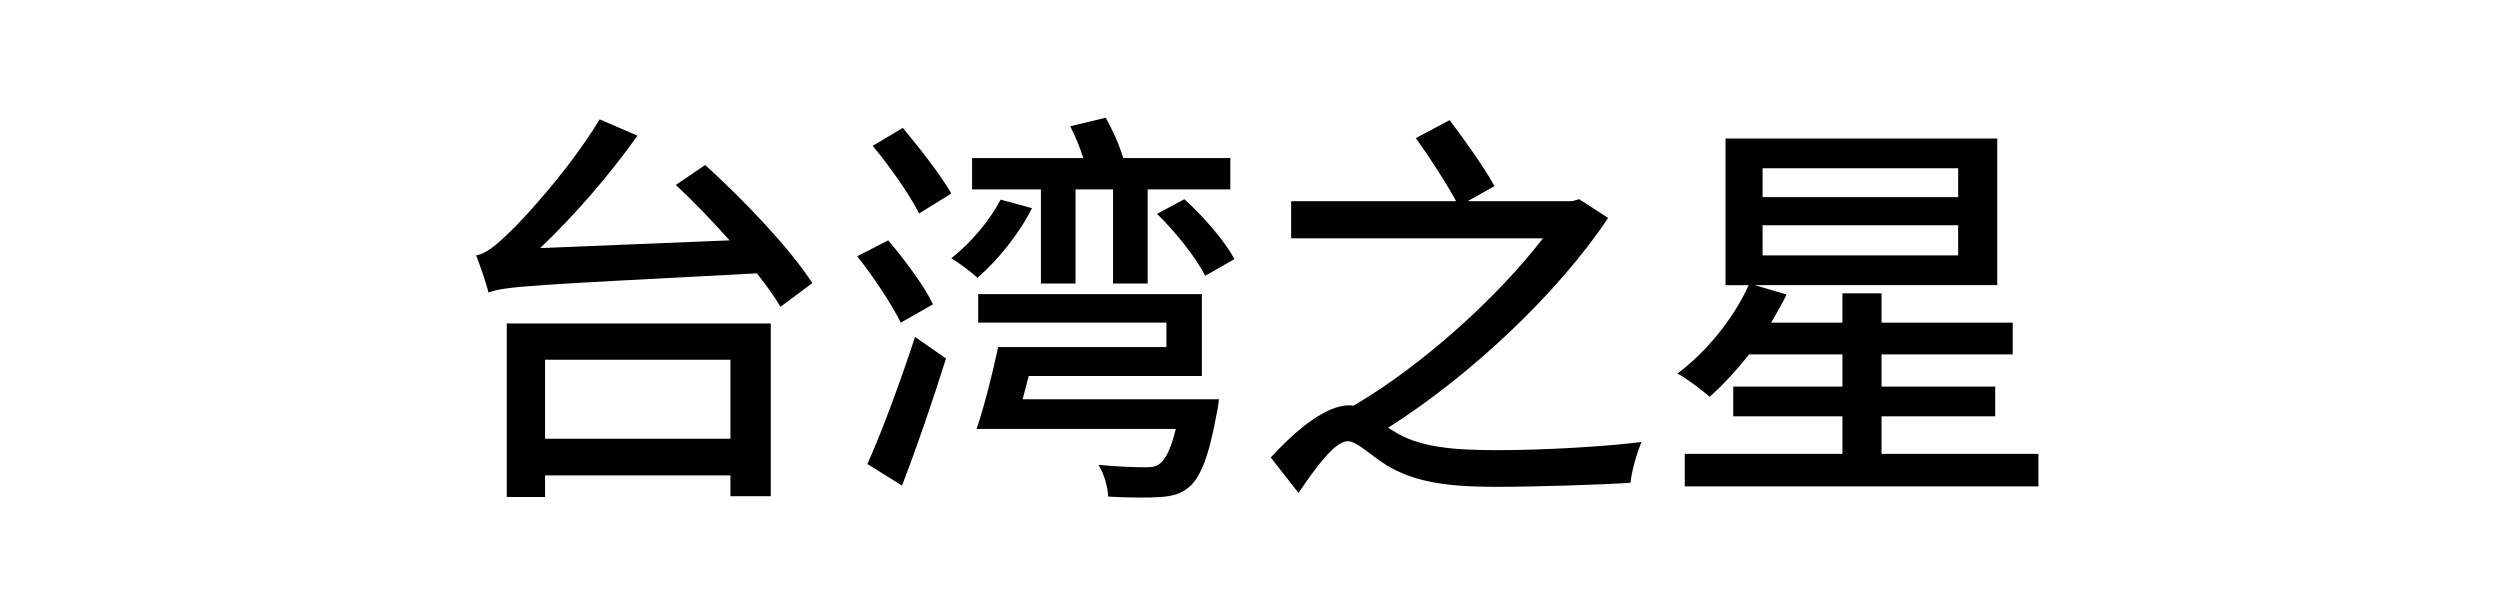
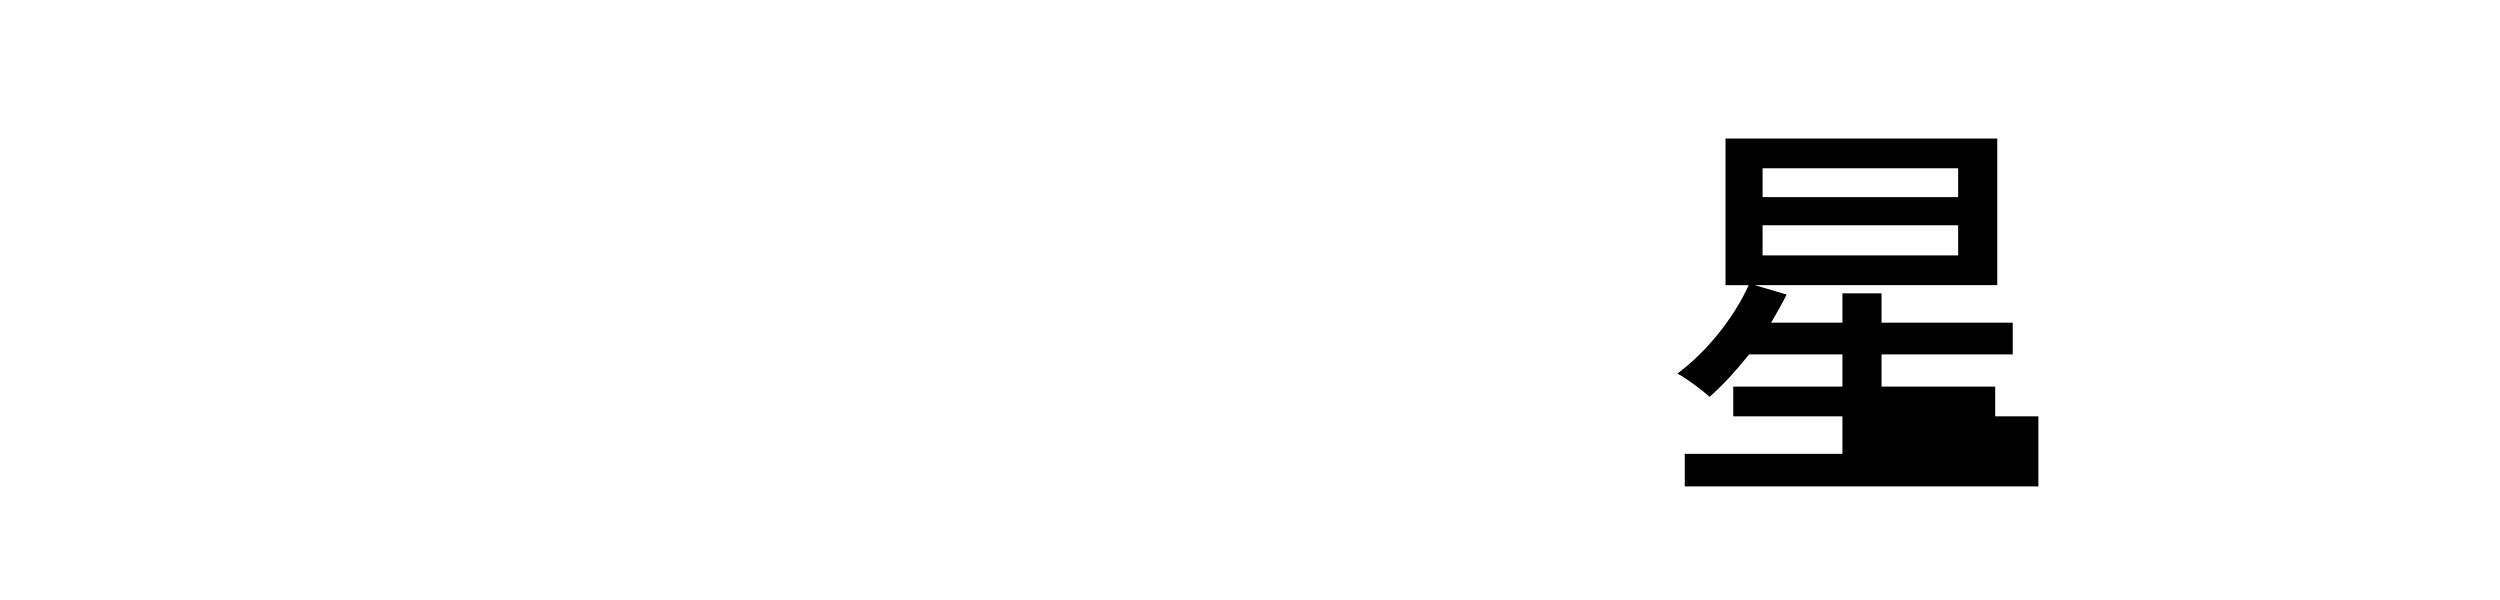
<svg xmlns="http://www.w3.org/2000/svg" version="1.1" id="圖層_1" x="0px" y="0px" width="200px" height="48px" viewBox="0 0 200 48" enable-background="new 0 0 200 48" xml:space="preserve">
  <g>
-     <path d="M56.414,13.198c3.063,2.771,6.877,6.779,8.571,9.452l-2.542,1.891c-0.489-0.815-1.141-1.728-1.891-2.673   c-17.926,0.945-20.012,1.011-21.479,1.532c-0.13-0.619-0.651-2.119-0.978-2.966c0.782-0.131,1.597-0.815,2.673-1.858   c1.141-1.076,4.823-5.084,7.203-9.028l3.03,1.304c-2.347,3.292-5.116,6.454-7.789,8.996l15.155-0.619   c-1.401-1.564-2.9-3.129-4.302-4.433L56.414,13.198z M40.541,25.877h21.12v13.819h-3.227v-1.663h-14.83v1.729h-3.063V25.877z    M43.604,28.777v6.323h14.83v-6.323H43.604z" />
-     <path d="M72.063,25.812c-0.685-1.401-2.185-3.683-3.487-5.313l2.477-1.271c1.304,1.532,2.9,3.65,3.585,5.117L72.063,25.812z    M69.391,37.121c1.108-2.444,2.64-6.584,3.813-10.168l2.477,1.727c-1.043,3.324-2.347,7.139-3.52,10.169L69.391,37.121z    M73.529,17.077c-0.717-1.434-2.346-3.781-3.715-5.41l2.412-1.434c1.336,1.597,3.063,3.813,3.878,5.248L73.529,17.077z    M82.558,16.653c-1.043,2.086-2.771,4.205-4.367,5.574c-0.456-0.457-1.499-1.206-2.086-1.564c1.564-1.239,3.063-2.999,3.944-4.693   L82.558,16.653z M83.275,15.154h-5.509v-2.51h8.898c-0.261-0.847-0.652-1.76-1.043-2.542l2.835-0.685   c0.555,0.978,1.108,2.216,1.401,3.227h8.572v2.51h-6.616v7.529h-2.771v-7.529h-2.999v7.529h-2.77V15.154z M97.518,31.939   c0,0-0.098,0.814-0.195,1.205c-0.619,3.423-1.304,5.085-2.216,5.834c-0.652,0.555-1.337,0.718-2.282,0.783   c-0.847,0.064-2.444,0.064-4.172-0.033c-0.032-0.781-0.325-1.824-0.781-2.542c1.564,0.163,3.161,0.196,3.748,0.196   c0.586,0,0.912-0.066,1.173-0.294c0.456-0.358,0.88-1.173,1.271-2.771H78.125c0.619-1.825,1.271-4.4,1.728-6.551h13.461v-1.956   H78.256V23.53h17.894v6.552H82.297c-0.162,0.619-0.325,1.271-0.488,1.857H97.518z M94.748,15.936   c1.564,1.401,3.259,3.39,4.009,4.791l-2.347,1.336c-0.685-1.401-2.347-3.487-3.846-4.954L94.748,15.936z" />
-     <path d="M111.473,34.481c2.021,1.304,4.759,1.532,8.312,1.532c3.552,0,8.408-0.262,11.537-0.652   c-0.358,0.814-0.814,2.412-0.88,3.26c-2.379,0.162-7.627,0.326-10.788,0.326c-3.943,0-6.519-0.393-8.734-1.729   c-1.337-0.848-2.38-1.922-3.097-1.922c-1.011,0-2.51,2.02-3.943,4.139l-2.217-2.836c2.217-2.412,4.498-4.172,6.258-4.172   c0.131,0,0.229,0,0.358,0.033c5.606-3.293,11.57-8.735,15.156-13.396h-20.143v-2.966h13.2c-0.782-1.434-2.119-3.52-3.227-5.052   l2.705-1.435c1.238,1.63,2.835,3.879,3.585,5.28l-2.151,1.206h8.344l0.587-0.163l2.314,1.499   c-4.009,6.03-11.017,12.614-17.601,16.786L111.473,34.481z" />
-     <path d="M163.072,36.307v2.607h-28.291v-2.607h12.613v-2.998h-8.734v-2.38h8.734v-2.575h-7.464   c-1.043,1.305-2.118,2.478-3.161,3.391c-0.587-0.521-1.825-1.467-2.575-1.858c2.314-1.728,4.466-4.368,5.704-7.073h-1.857V11.08   h21.739v11.733h-19.393l2.542,0.75c-0.358,0.75-0.814,1.5-1.238,2.249h5.703v-2.347h3.129v2.347h10.495v2.542h-10.495v2.575h9.094   v2.38h-9.094v2.998H163.072z M141.007,15.773h15.645v-2.314h-15.645V15.773z M141.007,20.434h15.645v-2.412h-15.645V20.434z" />
+     <path d="M163.072,36.307v2.607h-28.291v-2.607h12.613v-2.998h-8.734v-2.38h8.734v-2.575h-7.464   c-1.043,1.305-2.118,2.478-3.161,3.391c-0.587-0.521-1.825-1.467-2.575-1.858c2.314-1.728,4.466-4.368,5.704-7.073h-1.857V11.08   h21.739v11.733h-19.393l2.542,0.75c-0.358,0.75-0.814,1.5-1.238,2.249h5.703v-2.347h3.129v2.347h10.495v2.542h-10.495v2.575h9.094   v2.38h-9.094H163.072z M141.007,15.773h15.645v-2.314h-15.645V15.773z M141.007,20.434h15.645v-2.412h-15.645V20.434z" />
  </g>
</svg>